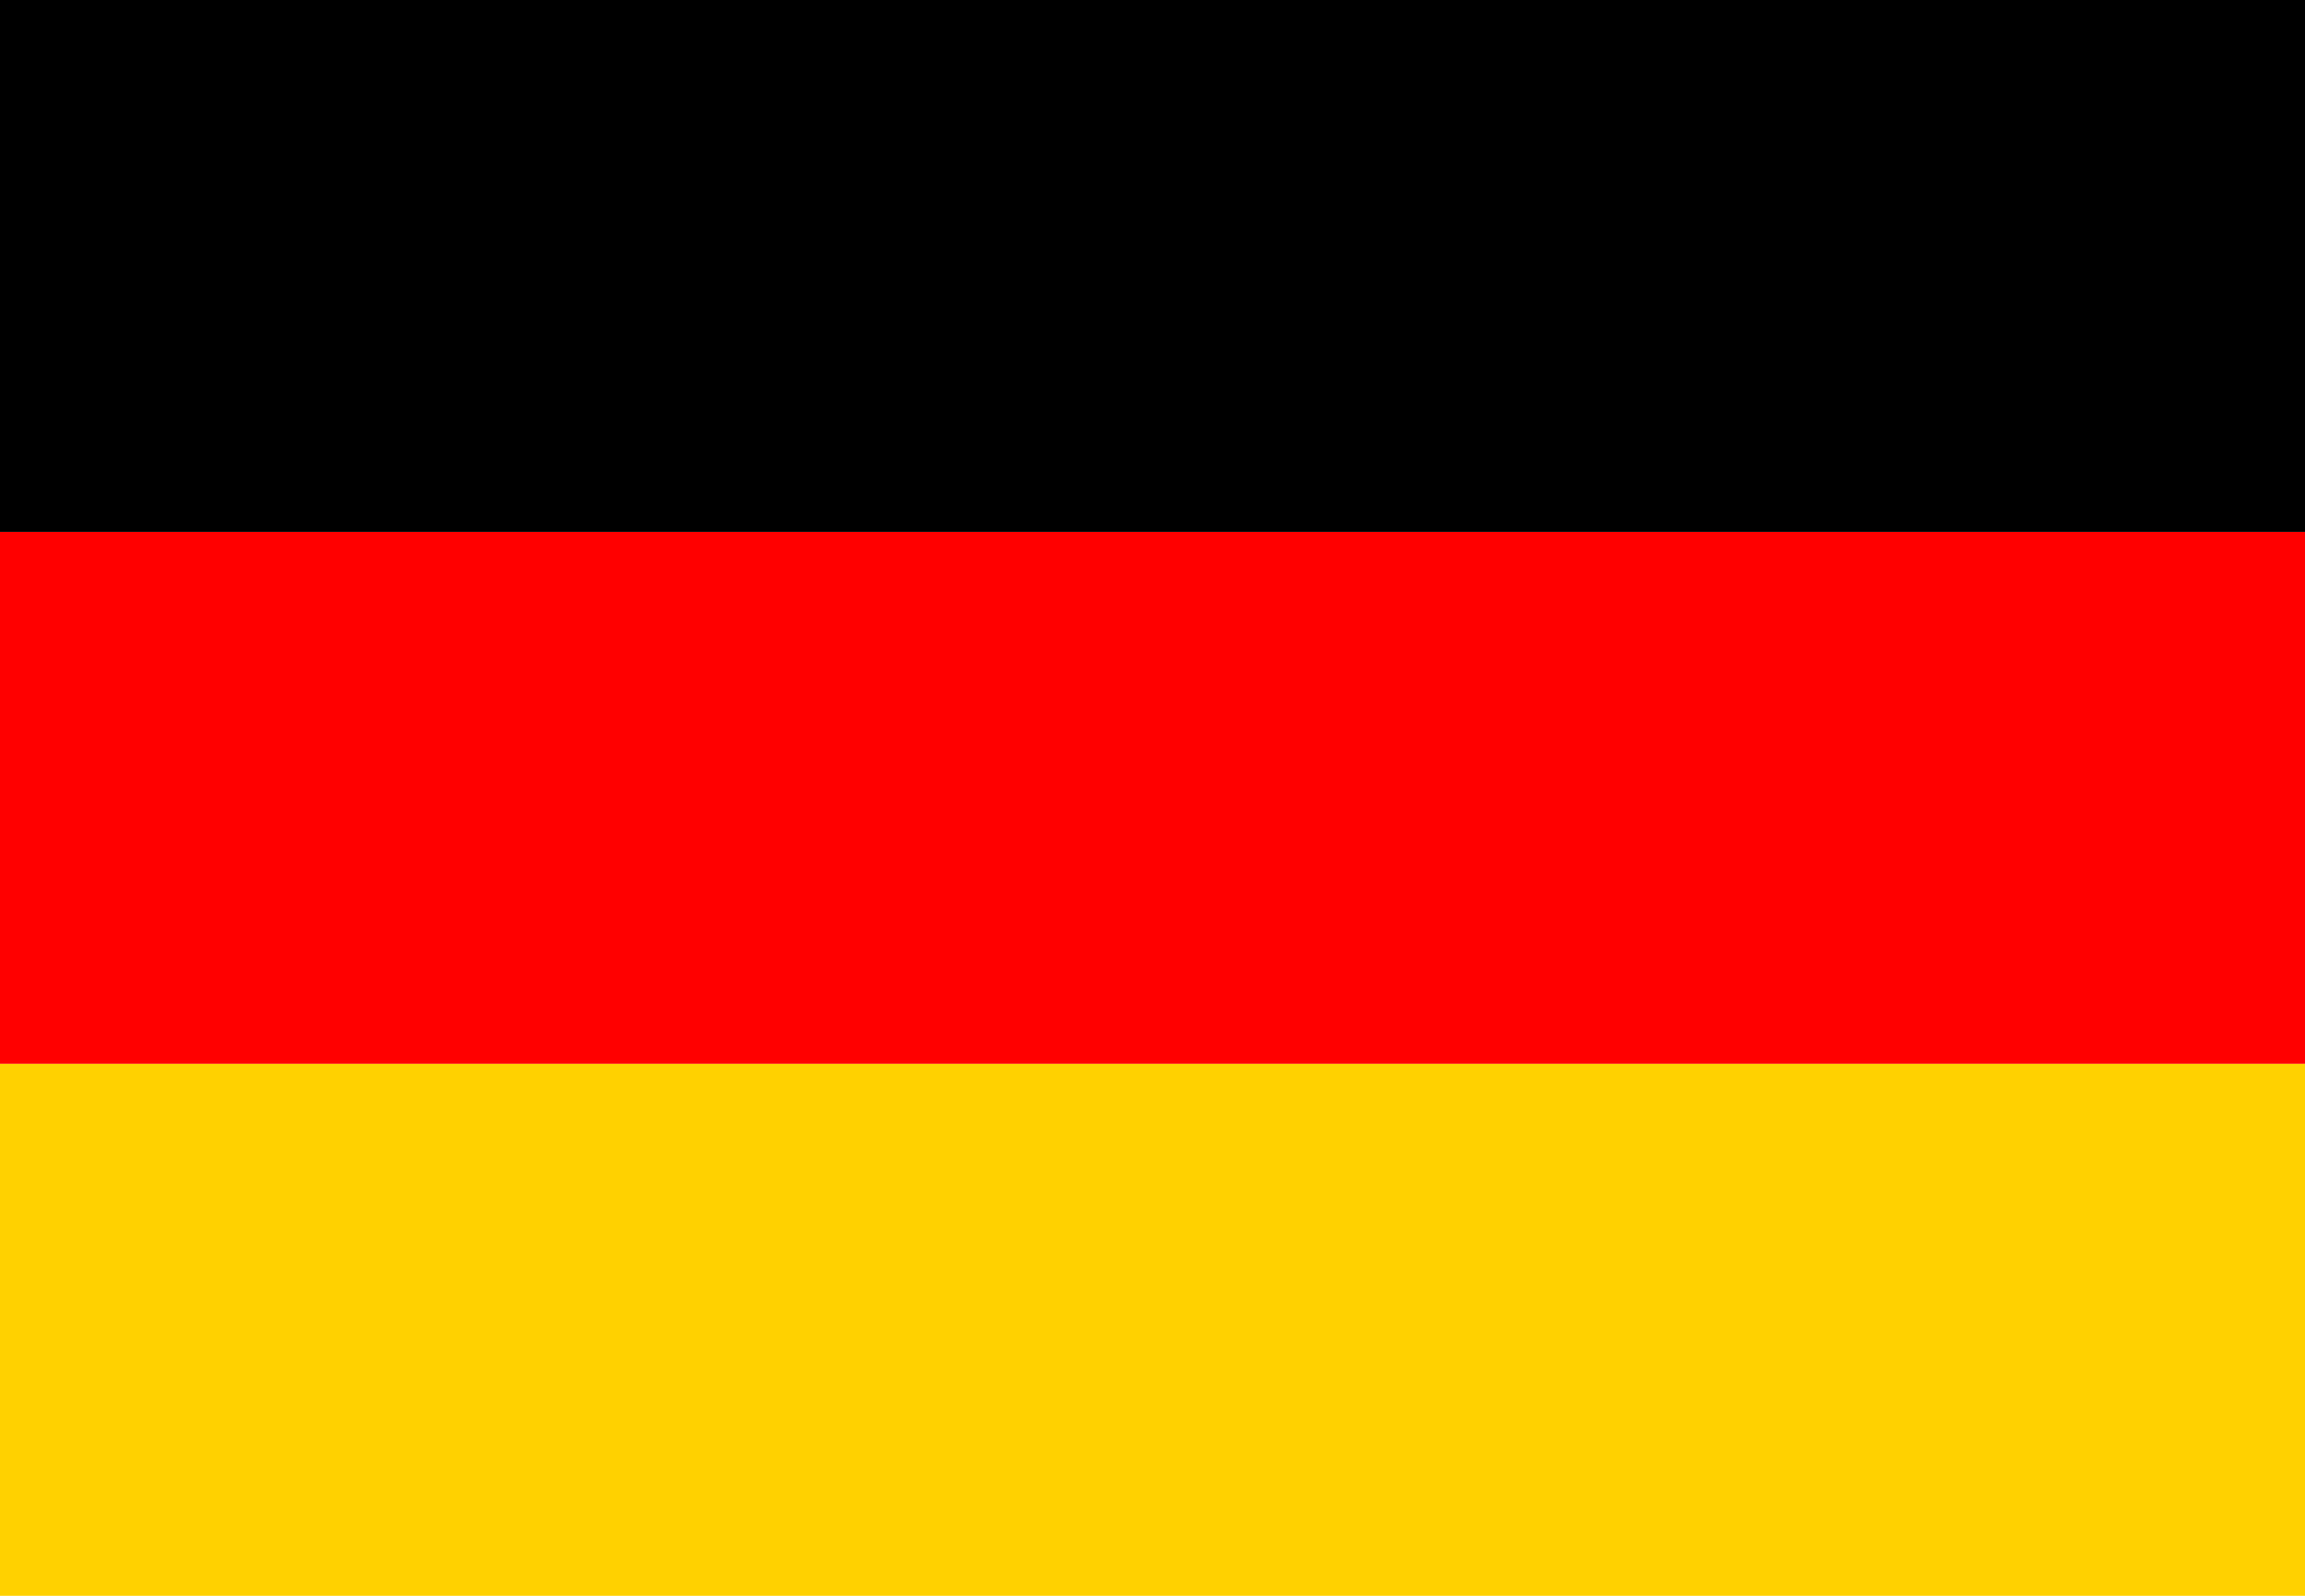
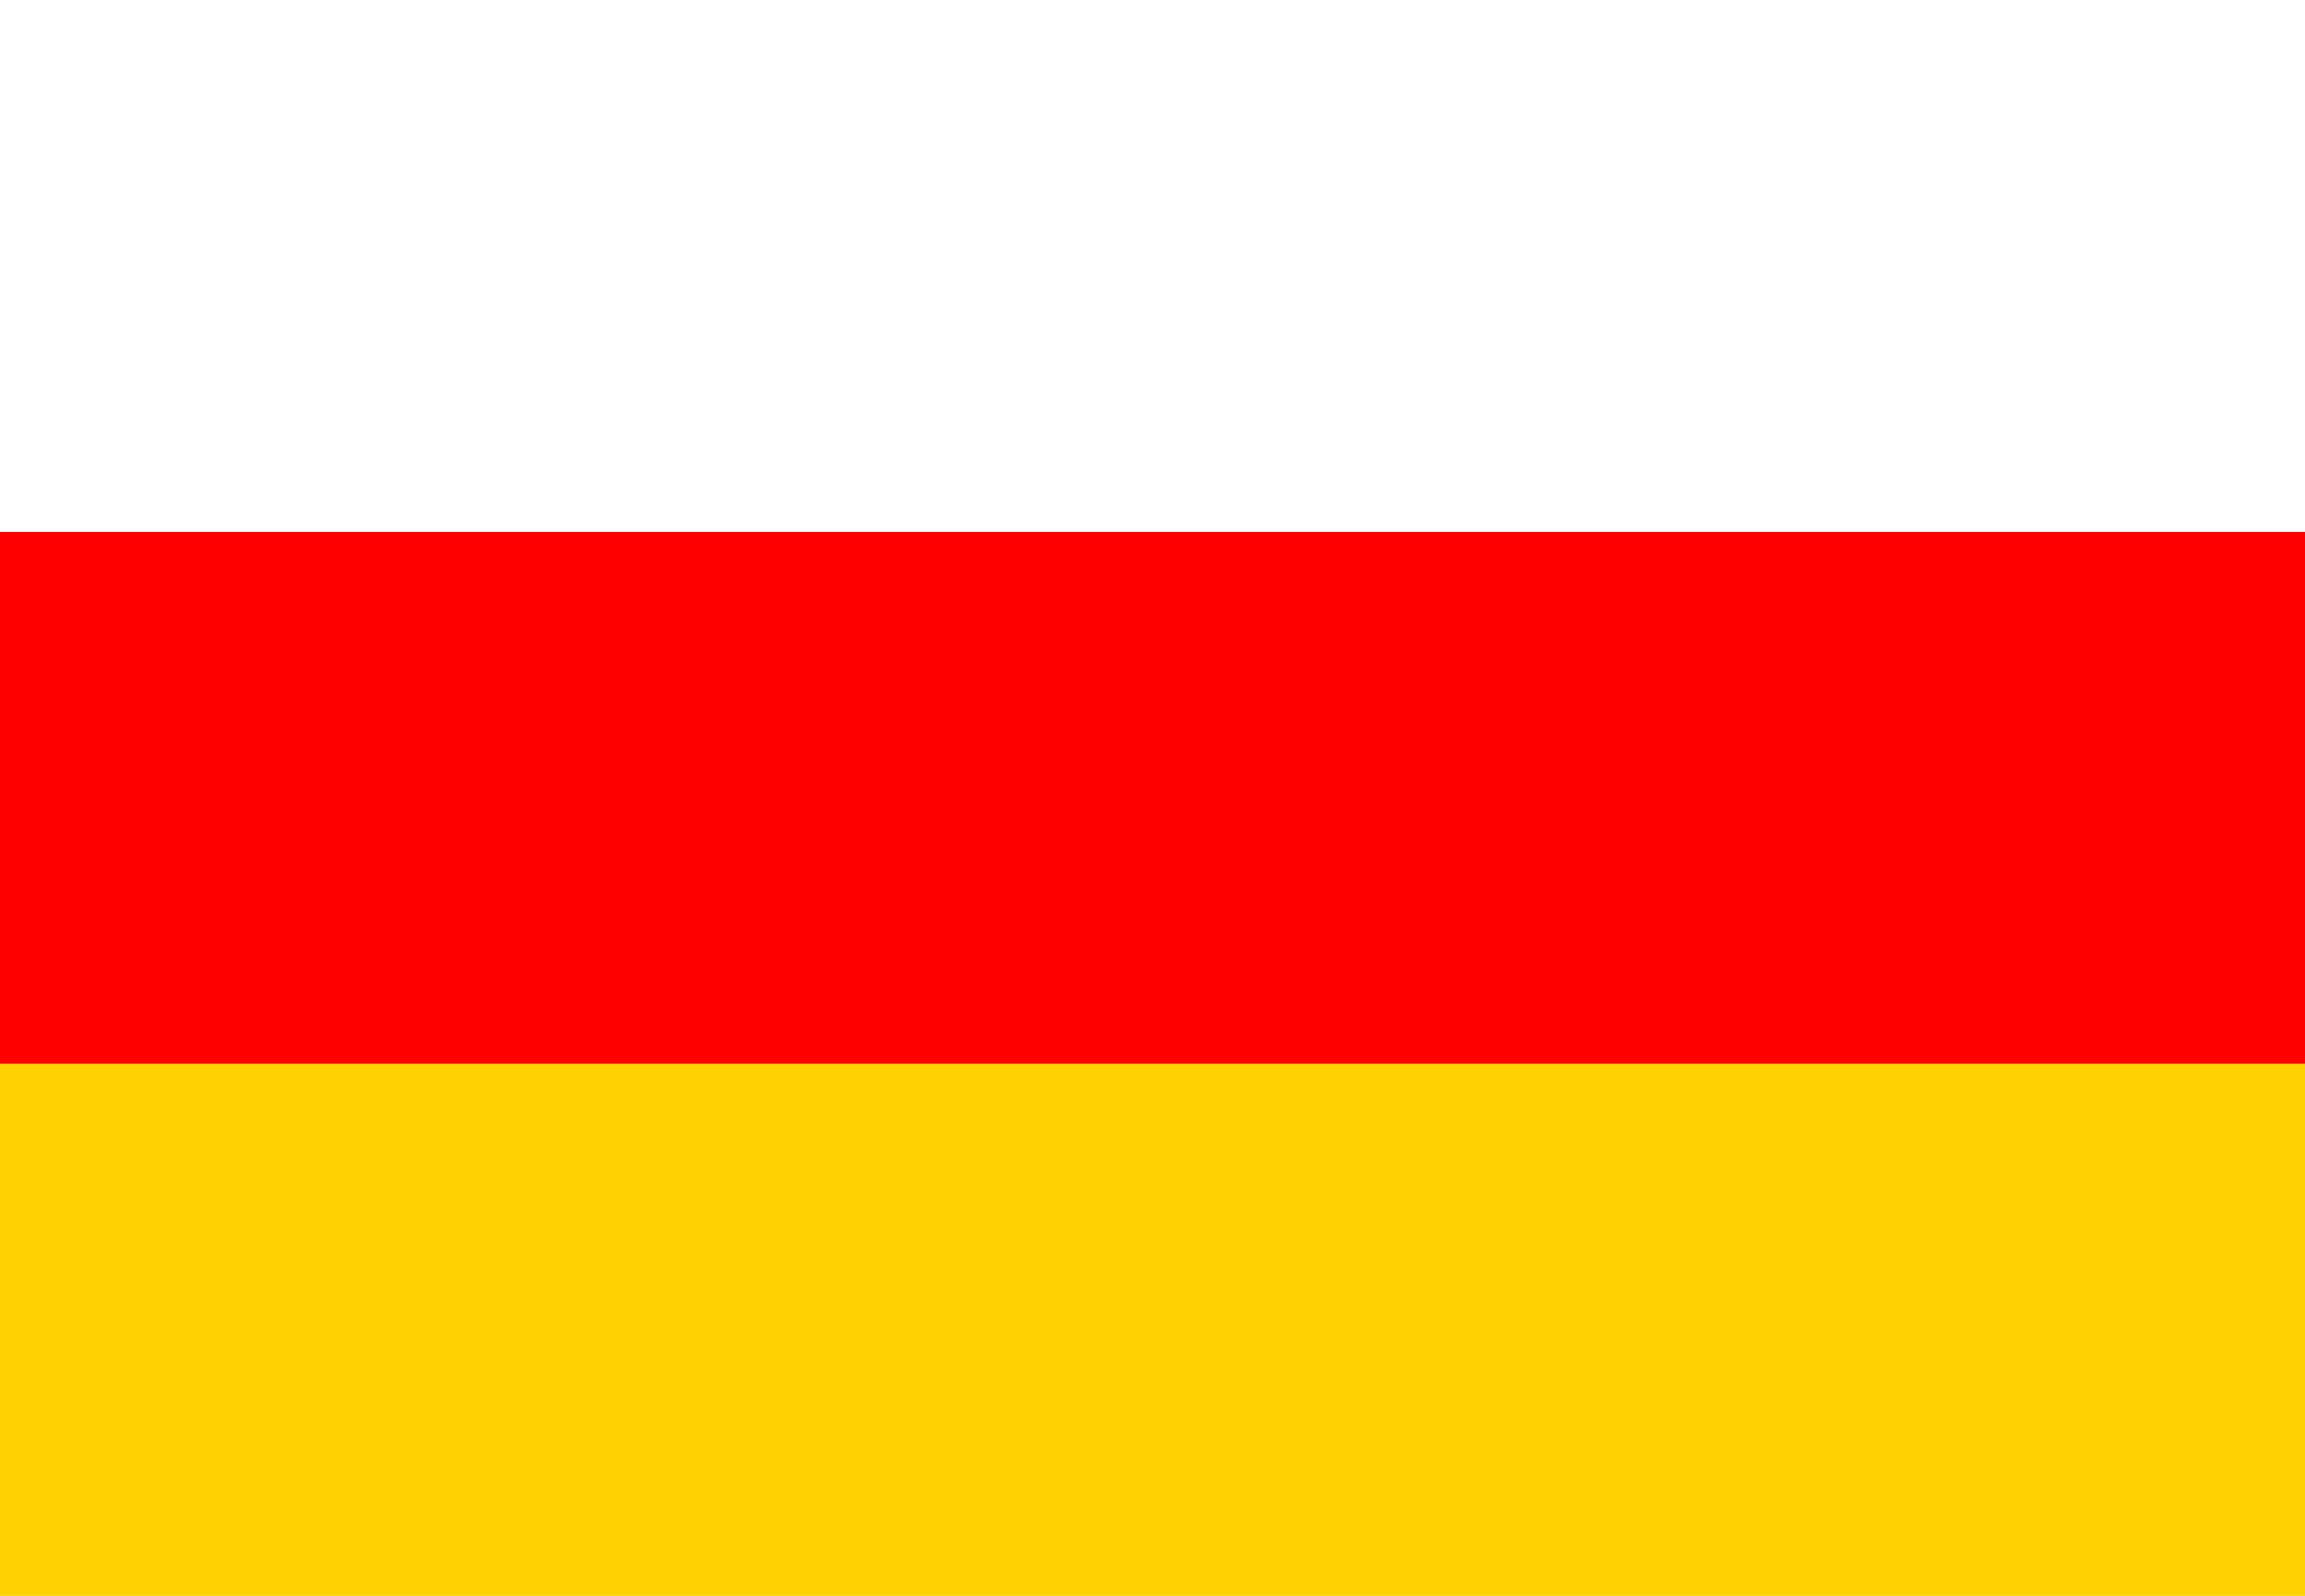
<svg xmlns="http://www.w3.org/2000/svg" xmlns:xlink="http://www.w3.org/1999/xlink" version="1.1" preserveAspectRatio="none" x="0px" y="0px" width="26px" height="18px" viewBox="0 0 26 18">
  <defs>
    <g id="Layer0_0_FILL">
      <path fill="#FF0000" stroke="none" d=" M 0 6 L 0 12 26 12 26 6 0 6 Z" />
    </g>
    <g id="Layer0_1_FILL">
-       <path fill="#000000" stroke="none" d=" M 0 6 L 26 6 26 0 0 0 0 6 Z" />
-     </g>
+       </g>
    <g id="Layer0_2_FILL">
      <path fill="#FFD100" stroke="none" d=" M 0 12 L 0 18 26 18 26 12 0 12 Z" />
    </g>
  </defs>
  <g id="Ebene_1">
    <g transform="matrix( 1, 0, 0, 1, 0,0) ">
      <use xlink:href="#Layer0_0_FILL" />
    </g>
    <g transform="matrix( 1, 0, 0, 1, 0,0) ">
      <use xlink:href="#Layer0_1_FILL" />
    </g>
    <g transform="matrix( 1, 0, 0, 1, 0,0) ">
      <use xlink:href="#Layer0_2_FILL" />
    </g>
  </g>
</svg>